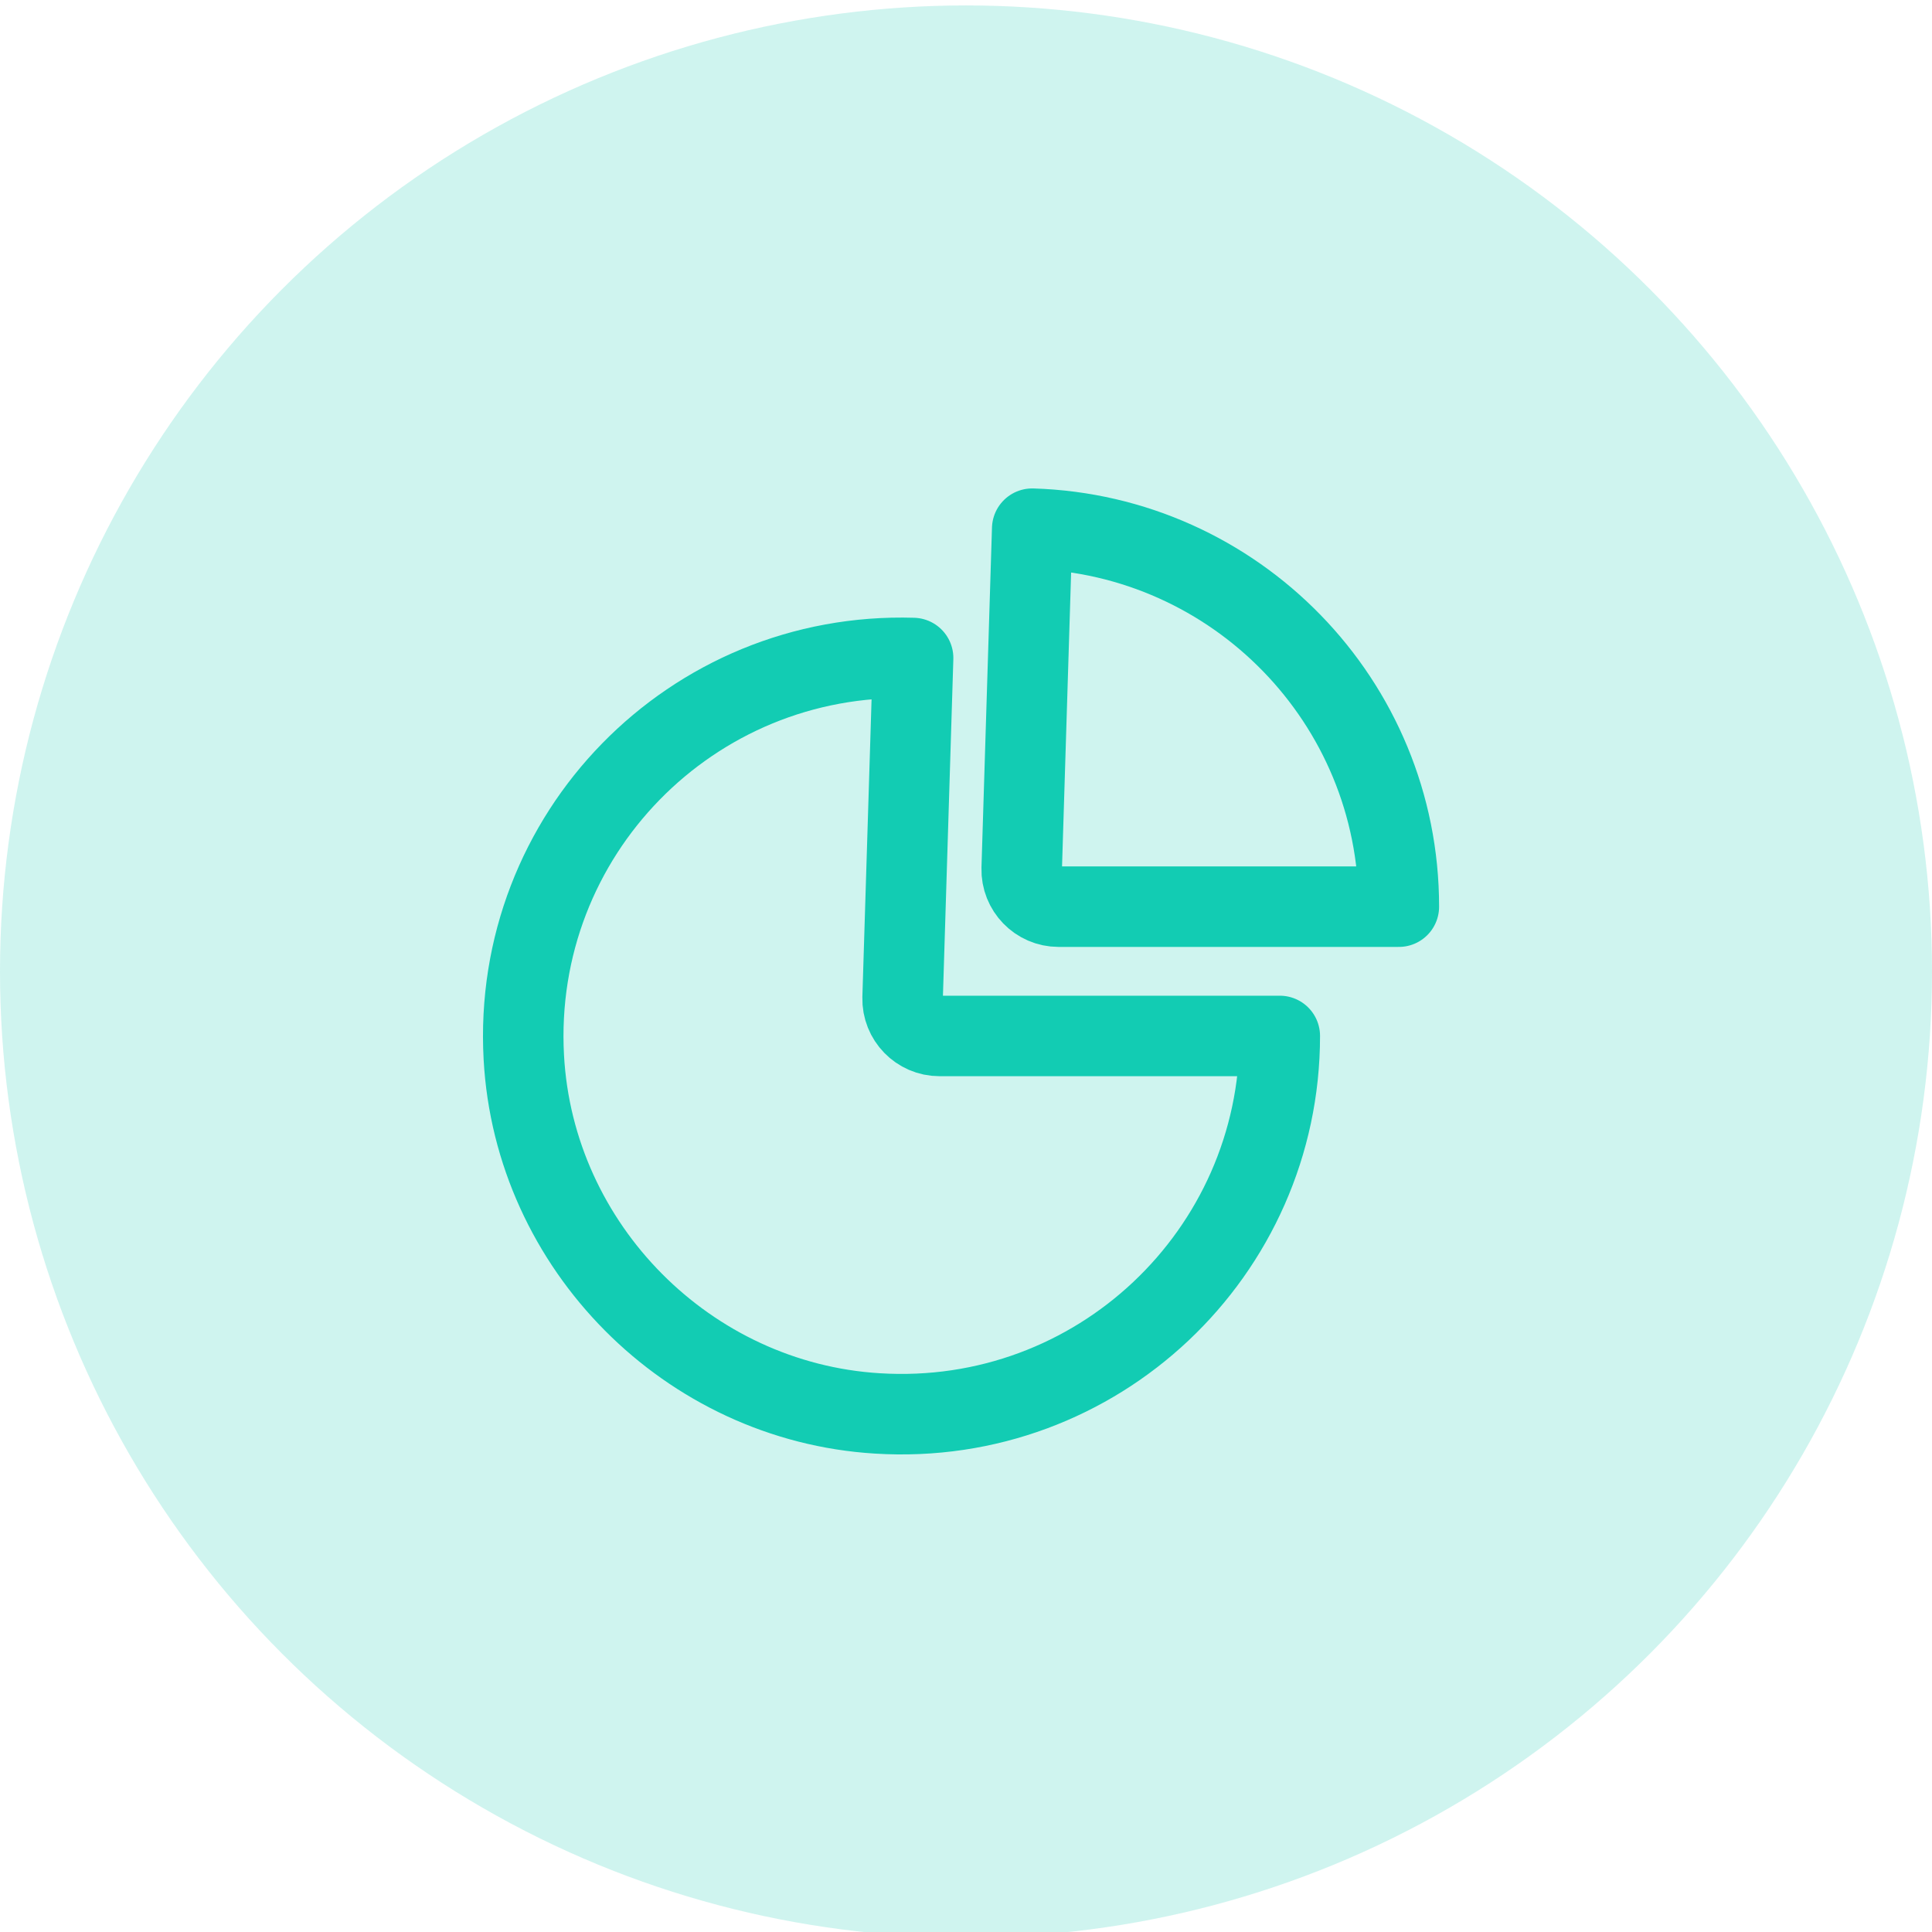
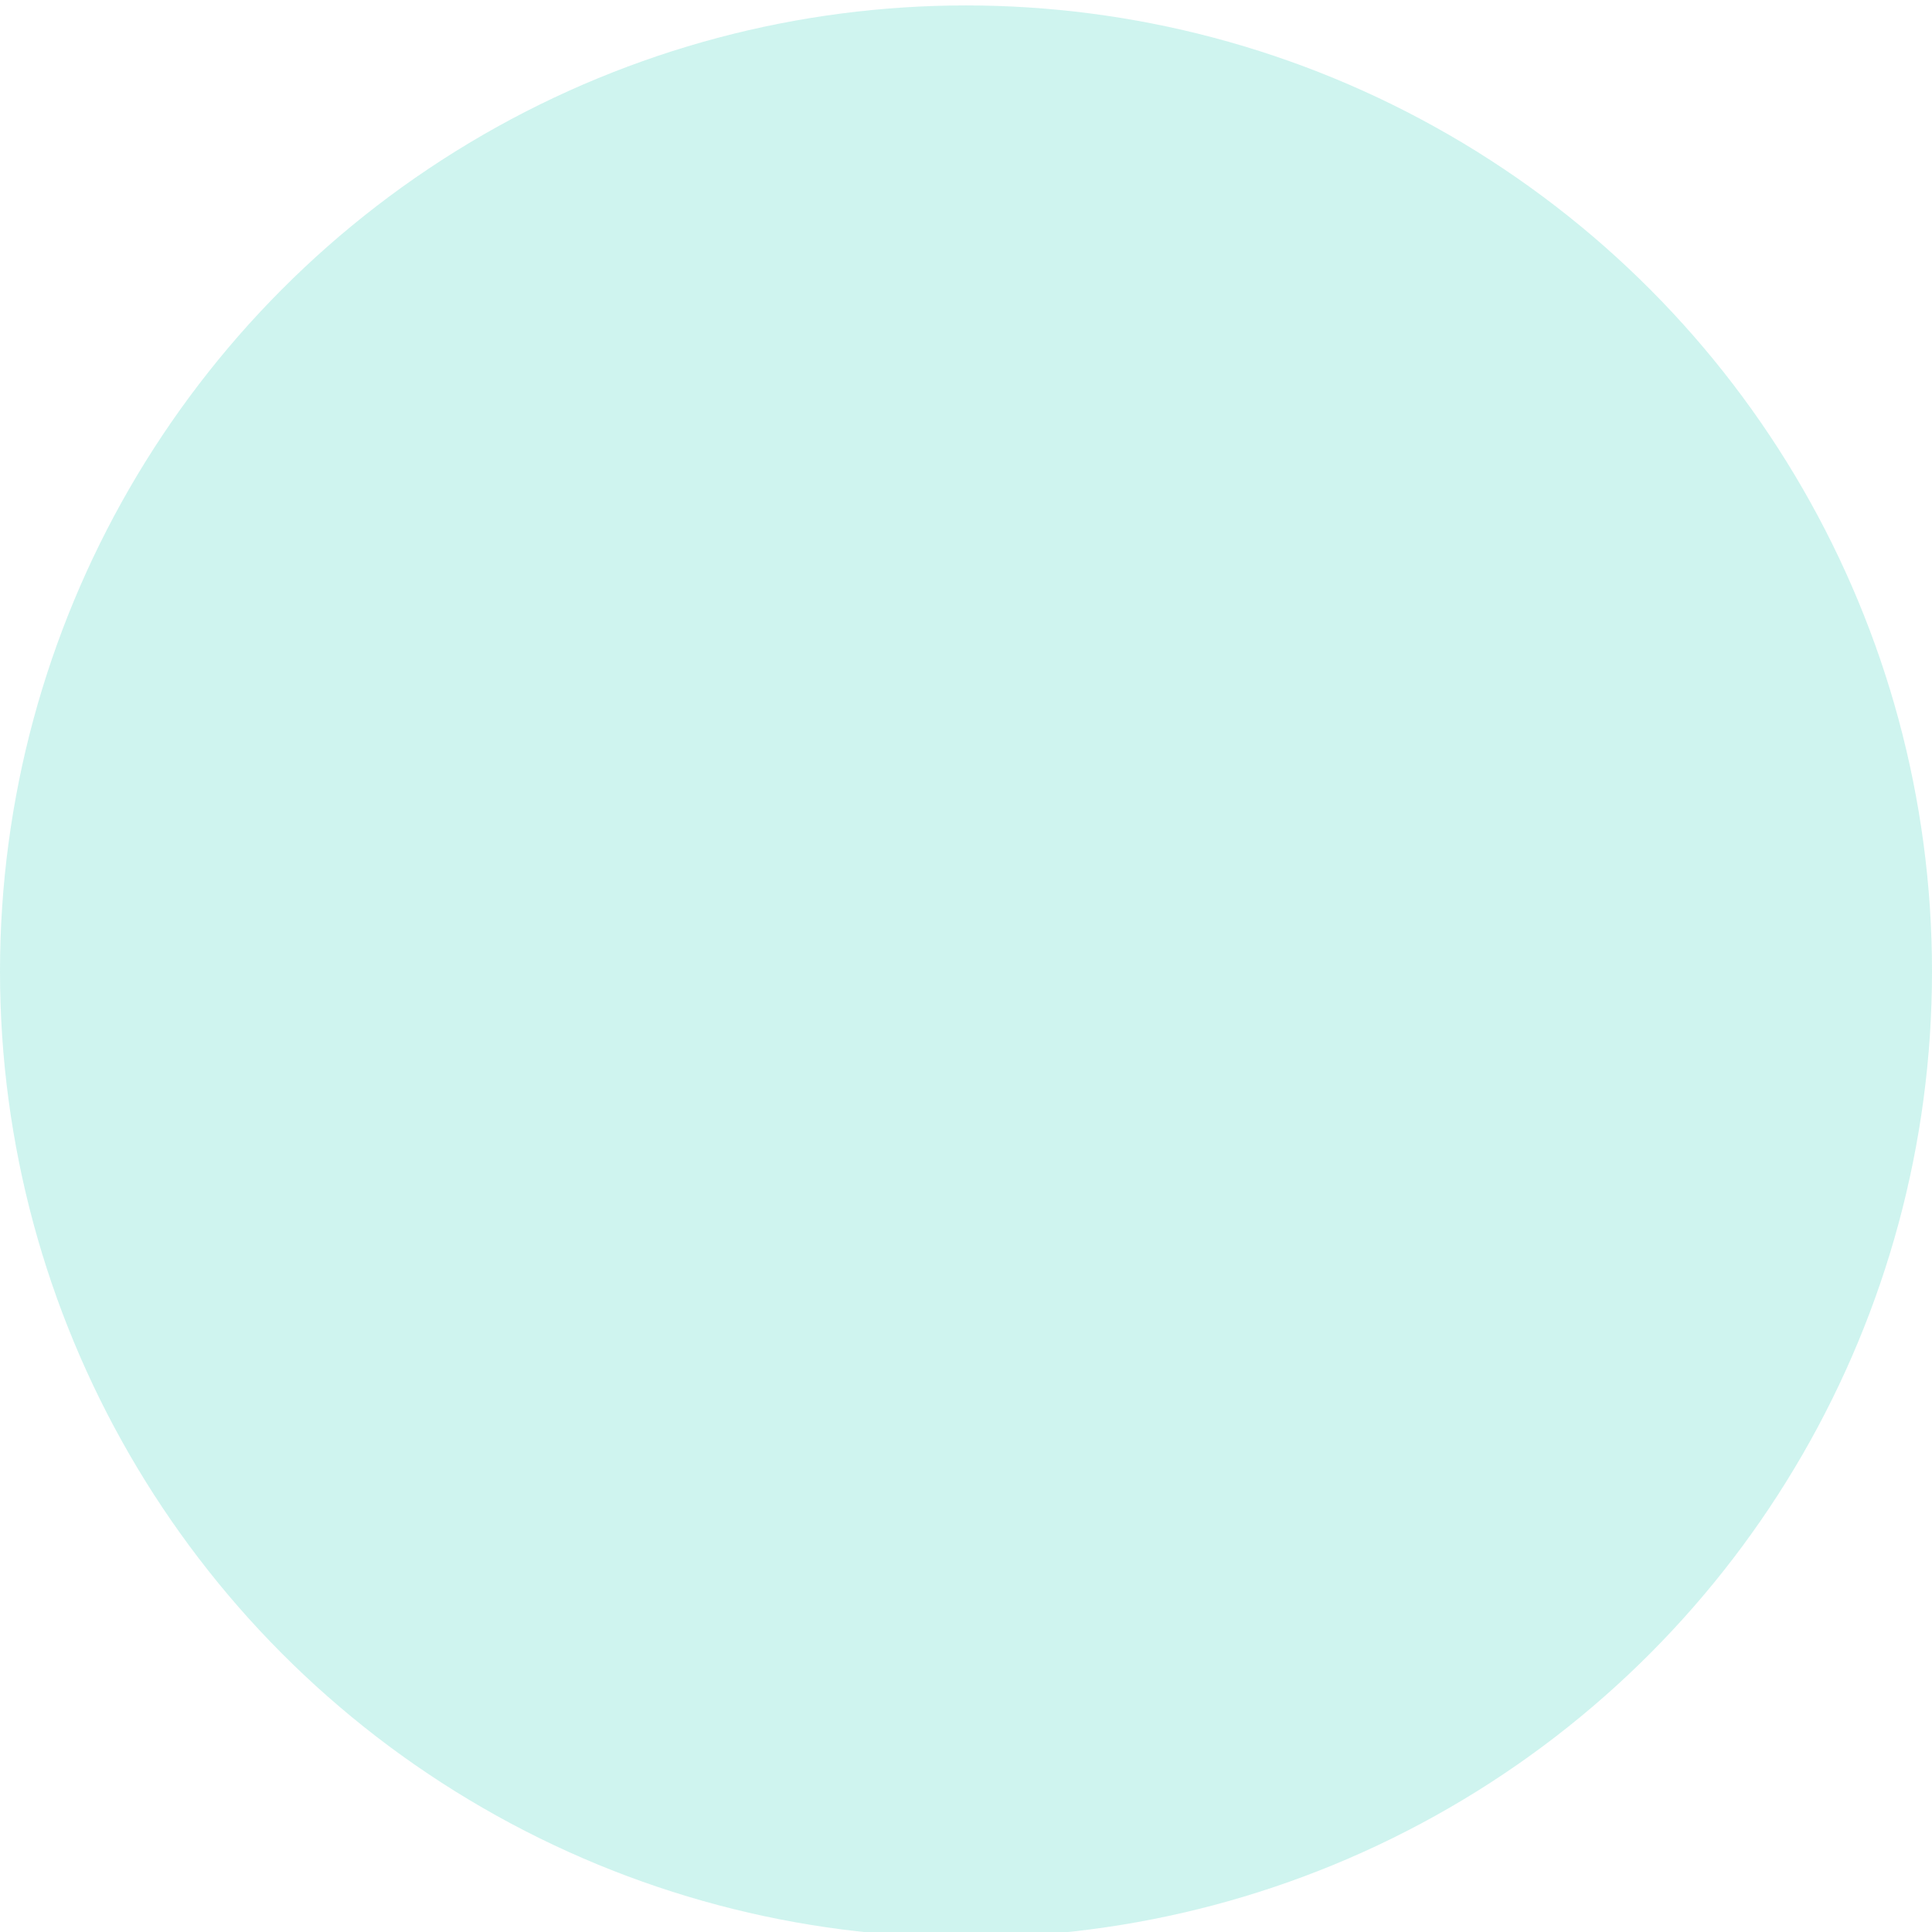
<svg xmlns="http://www.w3.org/2000/svg" width="48" height="48" viewBox="0 0 48 48" fill="none">
  <circle cx="24" cy="24.135" r="24" fill="#12CCB3" fill-opacity="0.2" />
-   <path d="M23.342 25.738C22.827 25.738 22.412 25.31 22.425 24.795L22.686 16.348C17.184 16.18 12.713 20.738 13.014 26.267C13.269 30.979 17.091 34.828 21.796 35.116C27.258 35.457 31.796 31.127 31.796 25.738H23.342V25.738Z" stroke="#12CCB3" stroke-width="2" stroke-miterlimit="10" stroke-linecap="round" stroke-linejoin="round" />
-   <path d="M25.645 13.135L25.384 21.582C25.37 22.097 25.785 22.526 26.301 22.526H34.754C34.754 17.432 30.698 13.289 25.645 13.135Z" stroke="#12CCB3" stroke-width="2" stroke-miterlimit="10" stroke-linecap="round" stroke-linejoin="round" />
</svg>